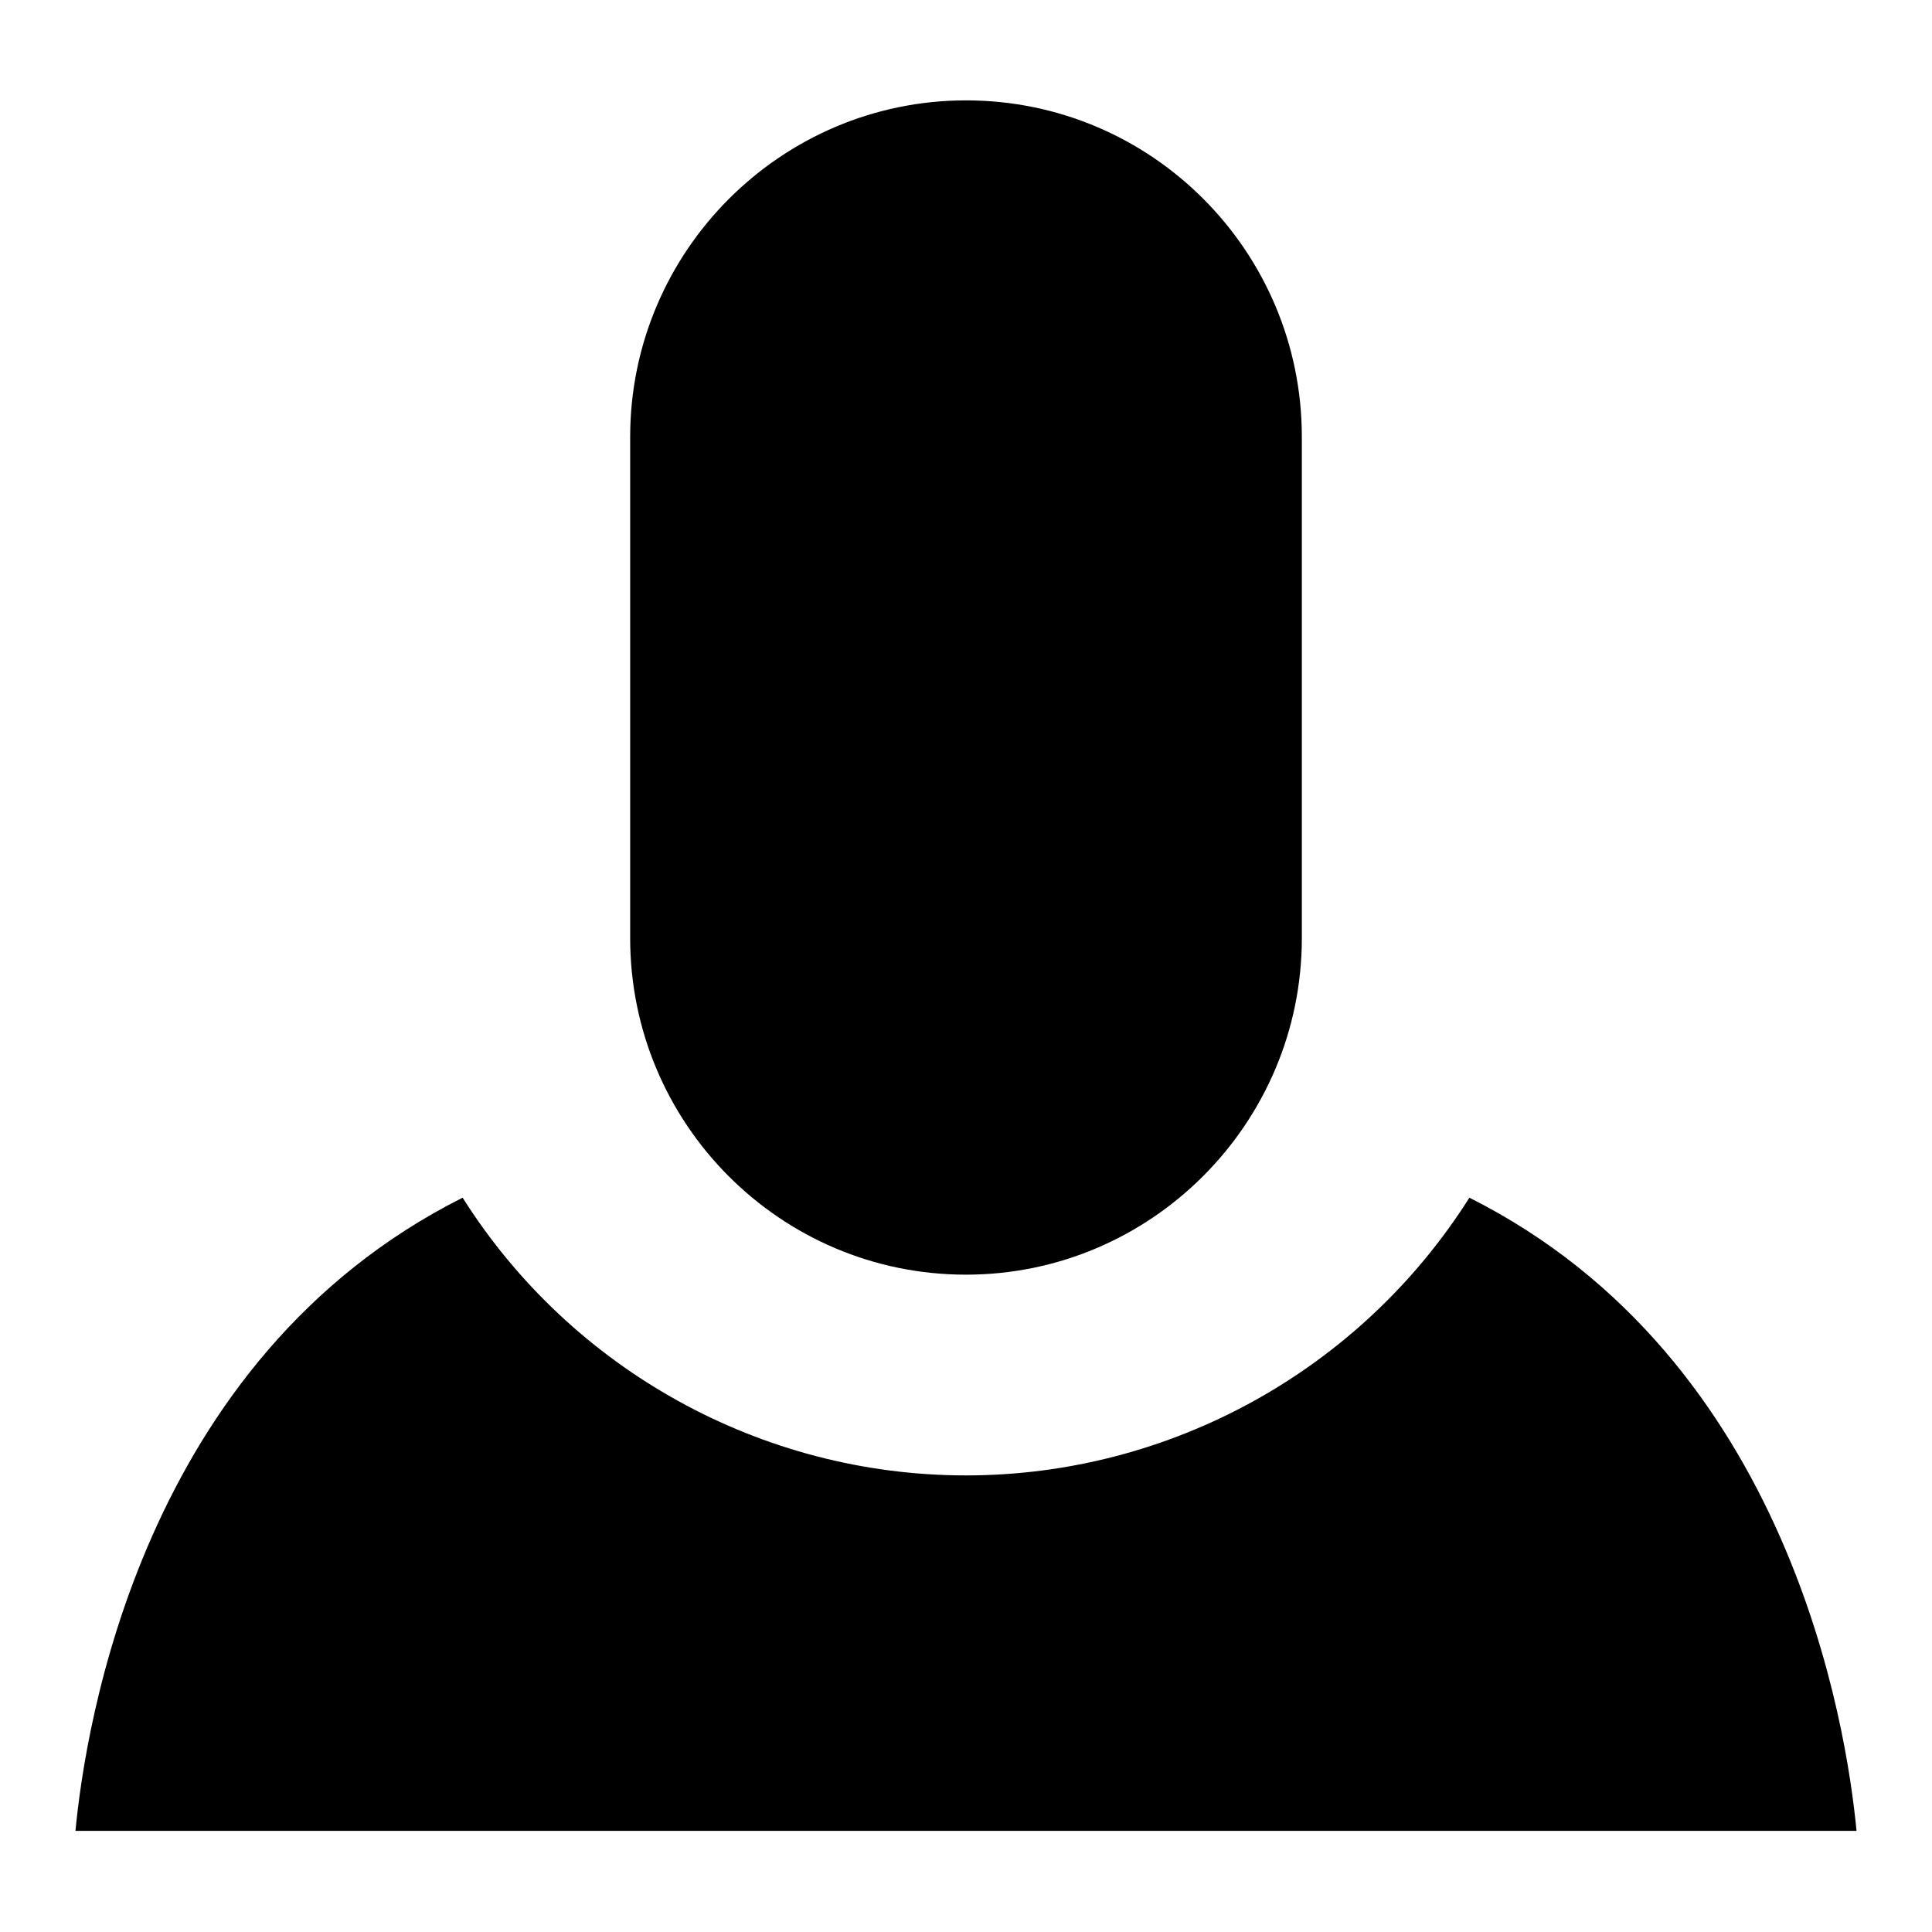
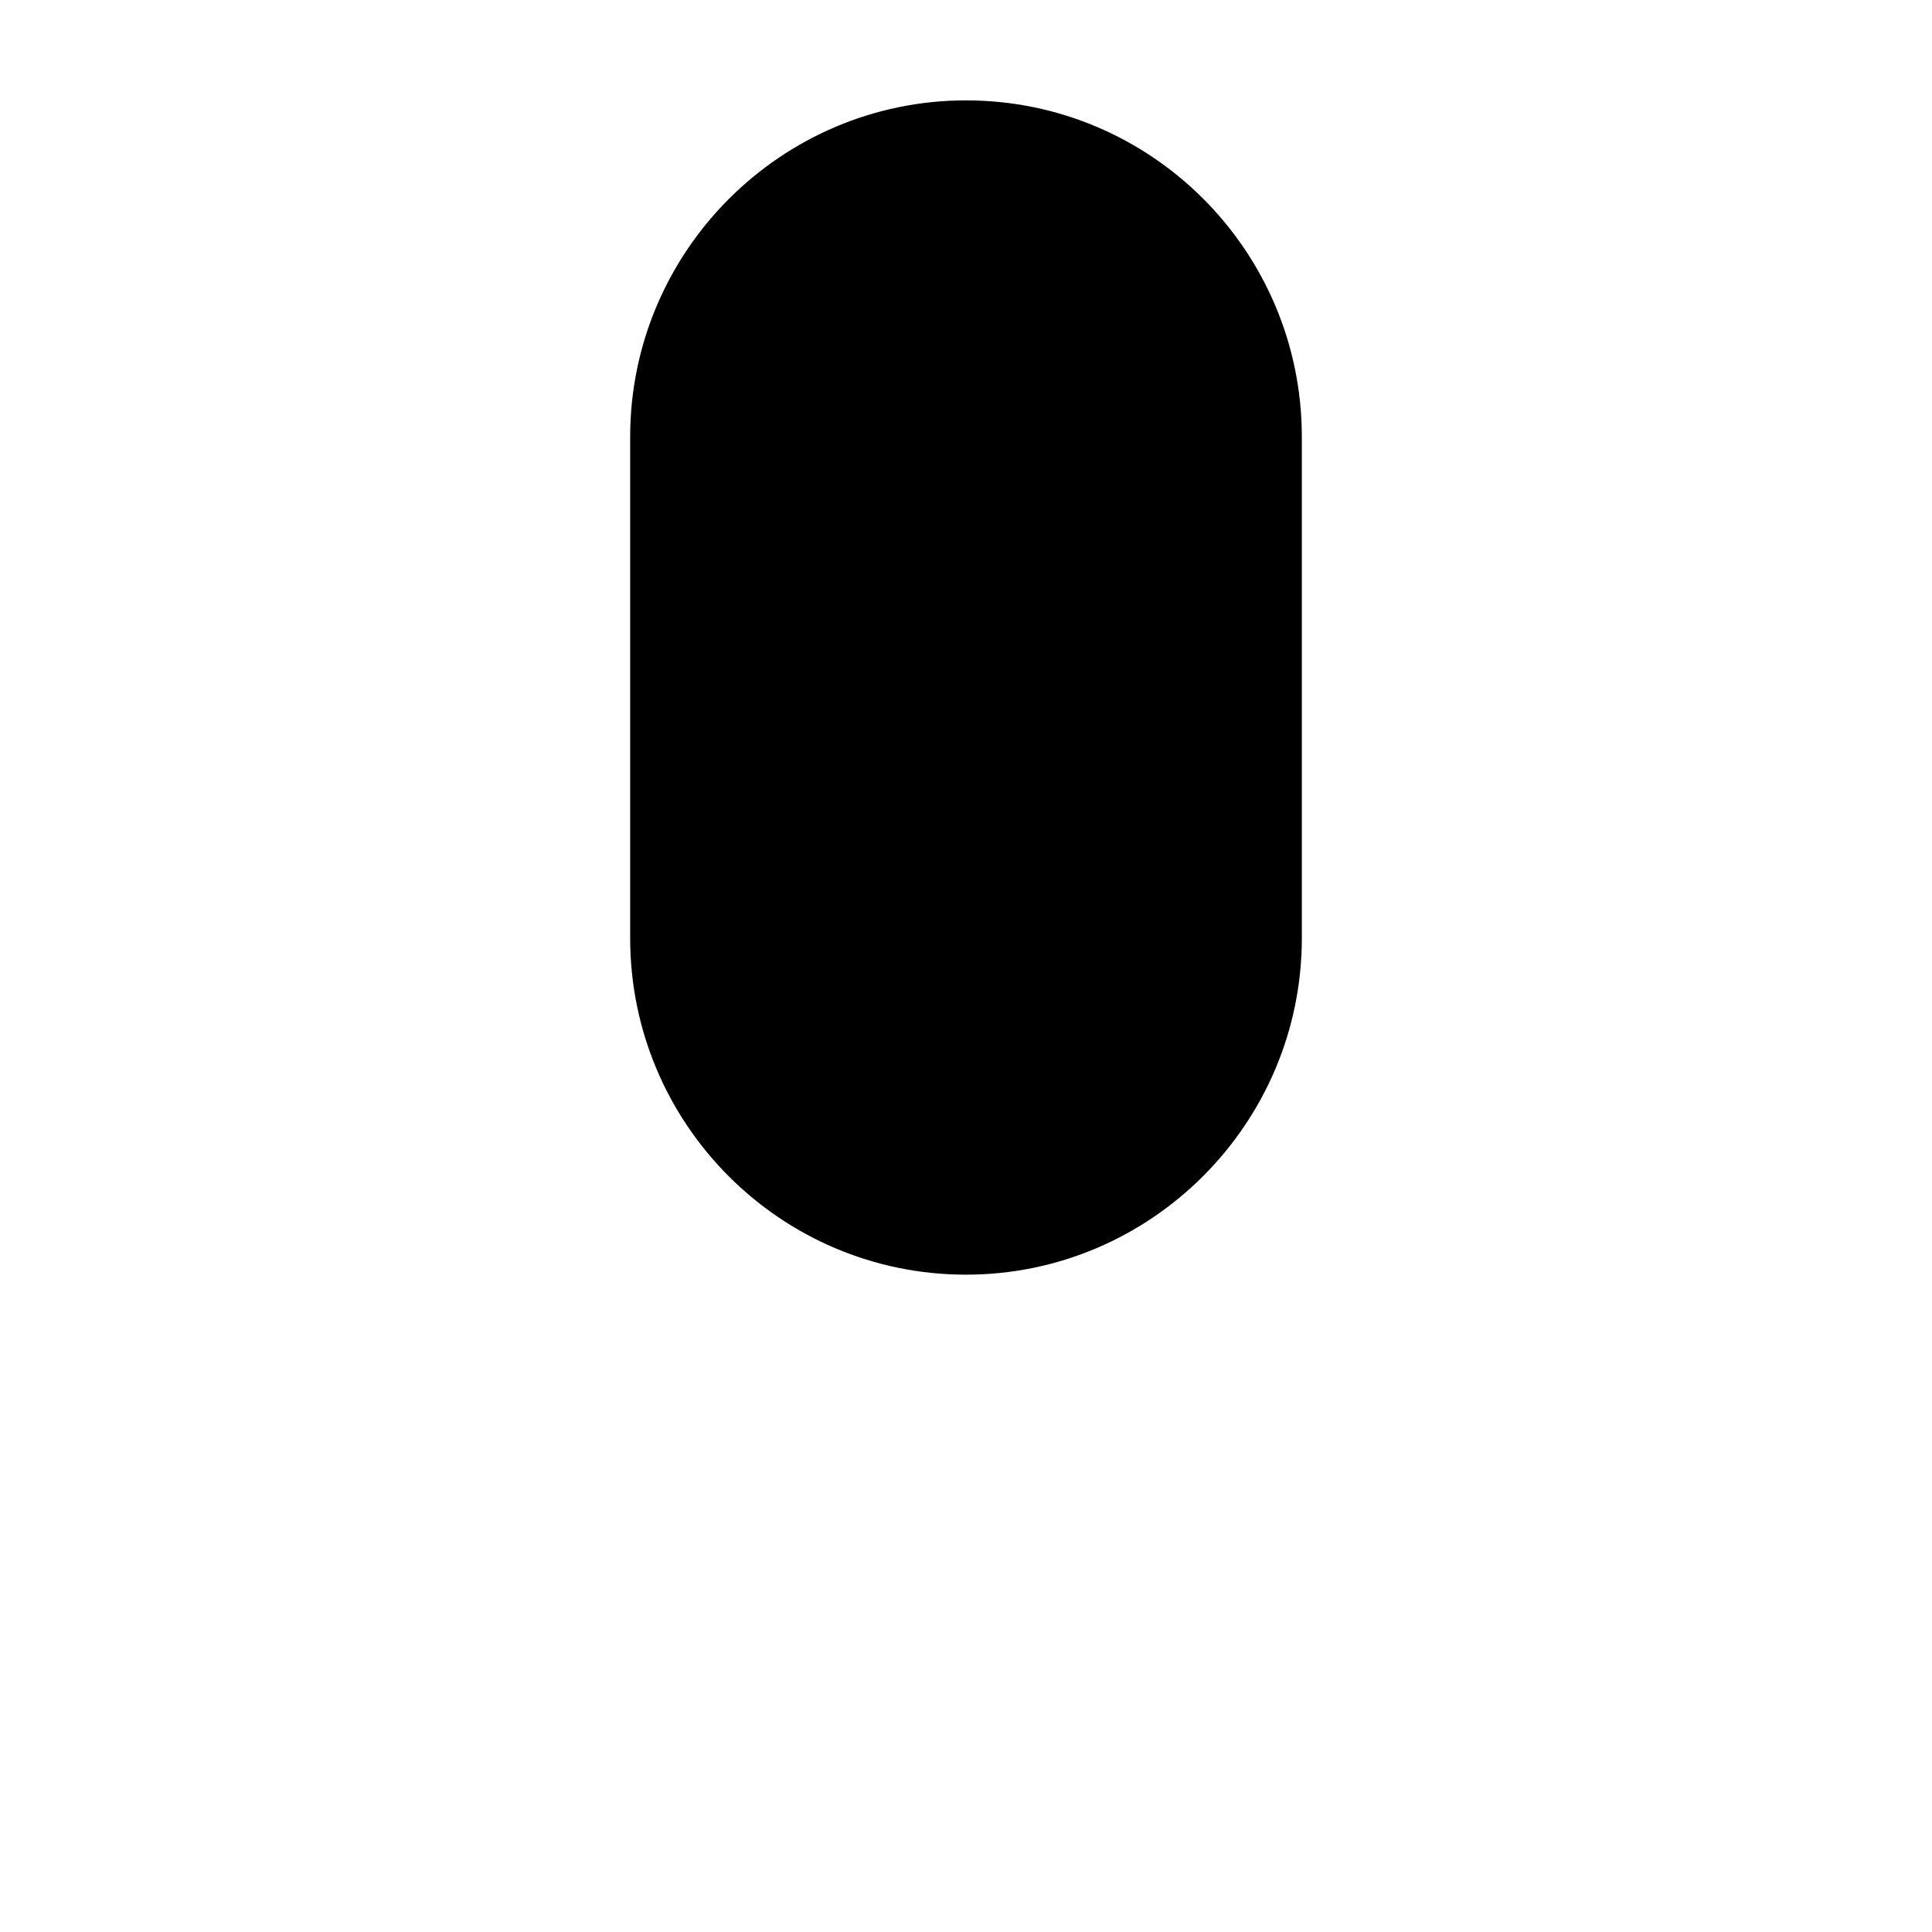
<svg xmlns="http://www.w3.org/2000/svg" version="1.1" x="0px" y="0px" viewBox="0 0 256 256" enable-background="new 0 0 256 256" xml:space="preserve">
  <g>
    <g>
-       <path fill="#000000" d="M10,242.6c1.3-13.7,8.7-62.5,51.3-83.9c14.4,22.8,39.6,36.8,66.7,36.8s52.3-14,66.7-36.8c42.6,21.4,50,70.3,51.3,83.9H10z" />
      <path fill="#000000" d="M83.5,57.9c0-24.6,20-44.6,44.5-44.6c24.6,0,44.5,20,44.5,44.6v66.4c0,24.6-20,44.6-44.5,44.6c-24.6,0-44.5-20-44.5-44.6V57.9z" />
    </g>
  </g>
</svg>